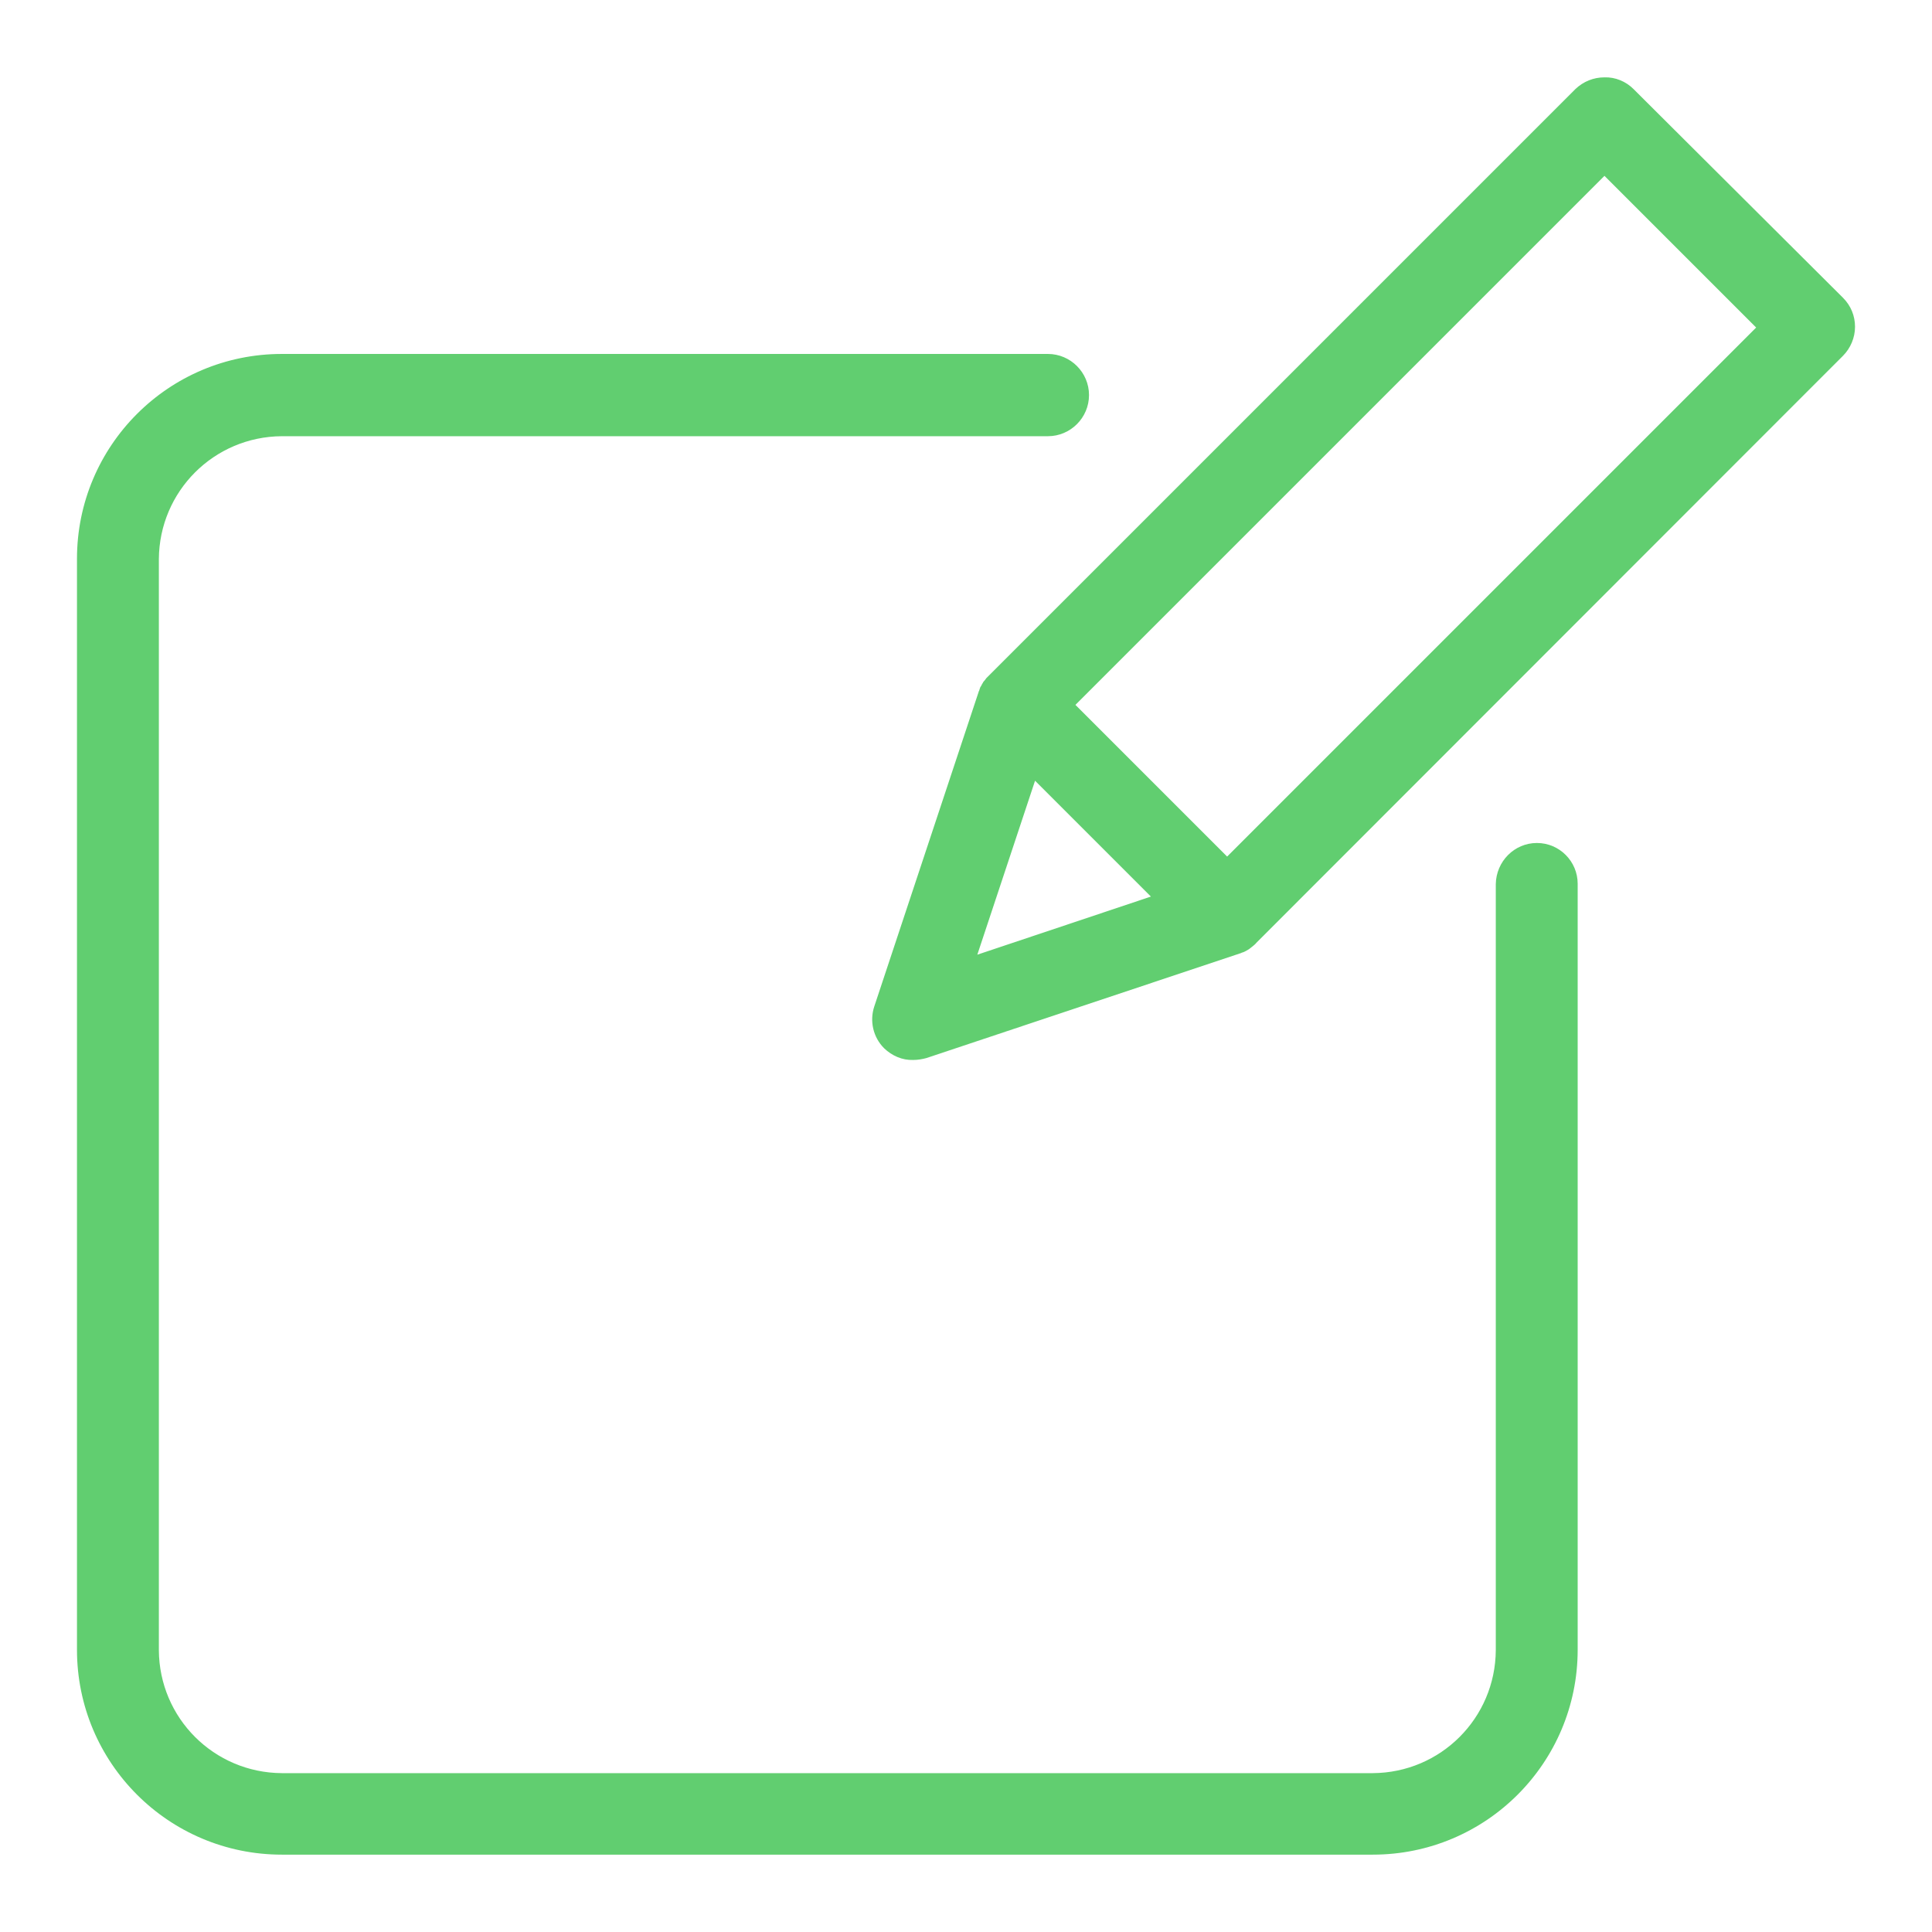
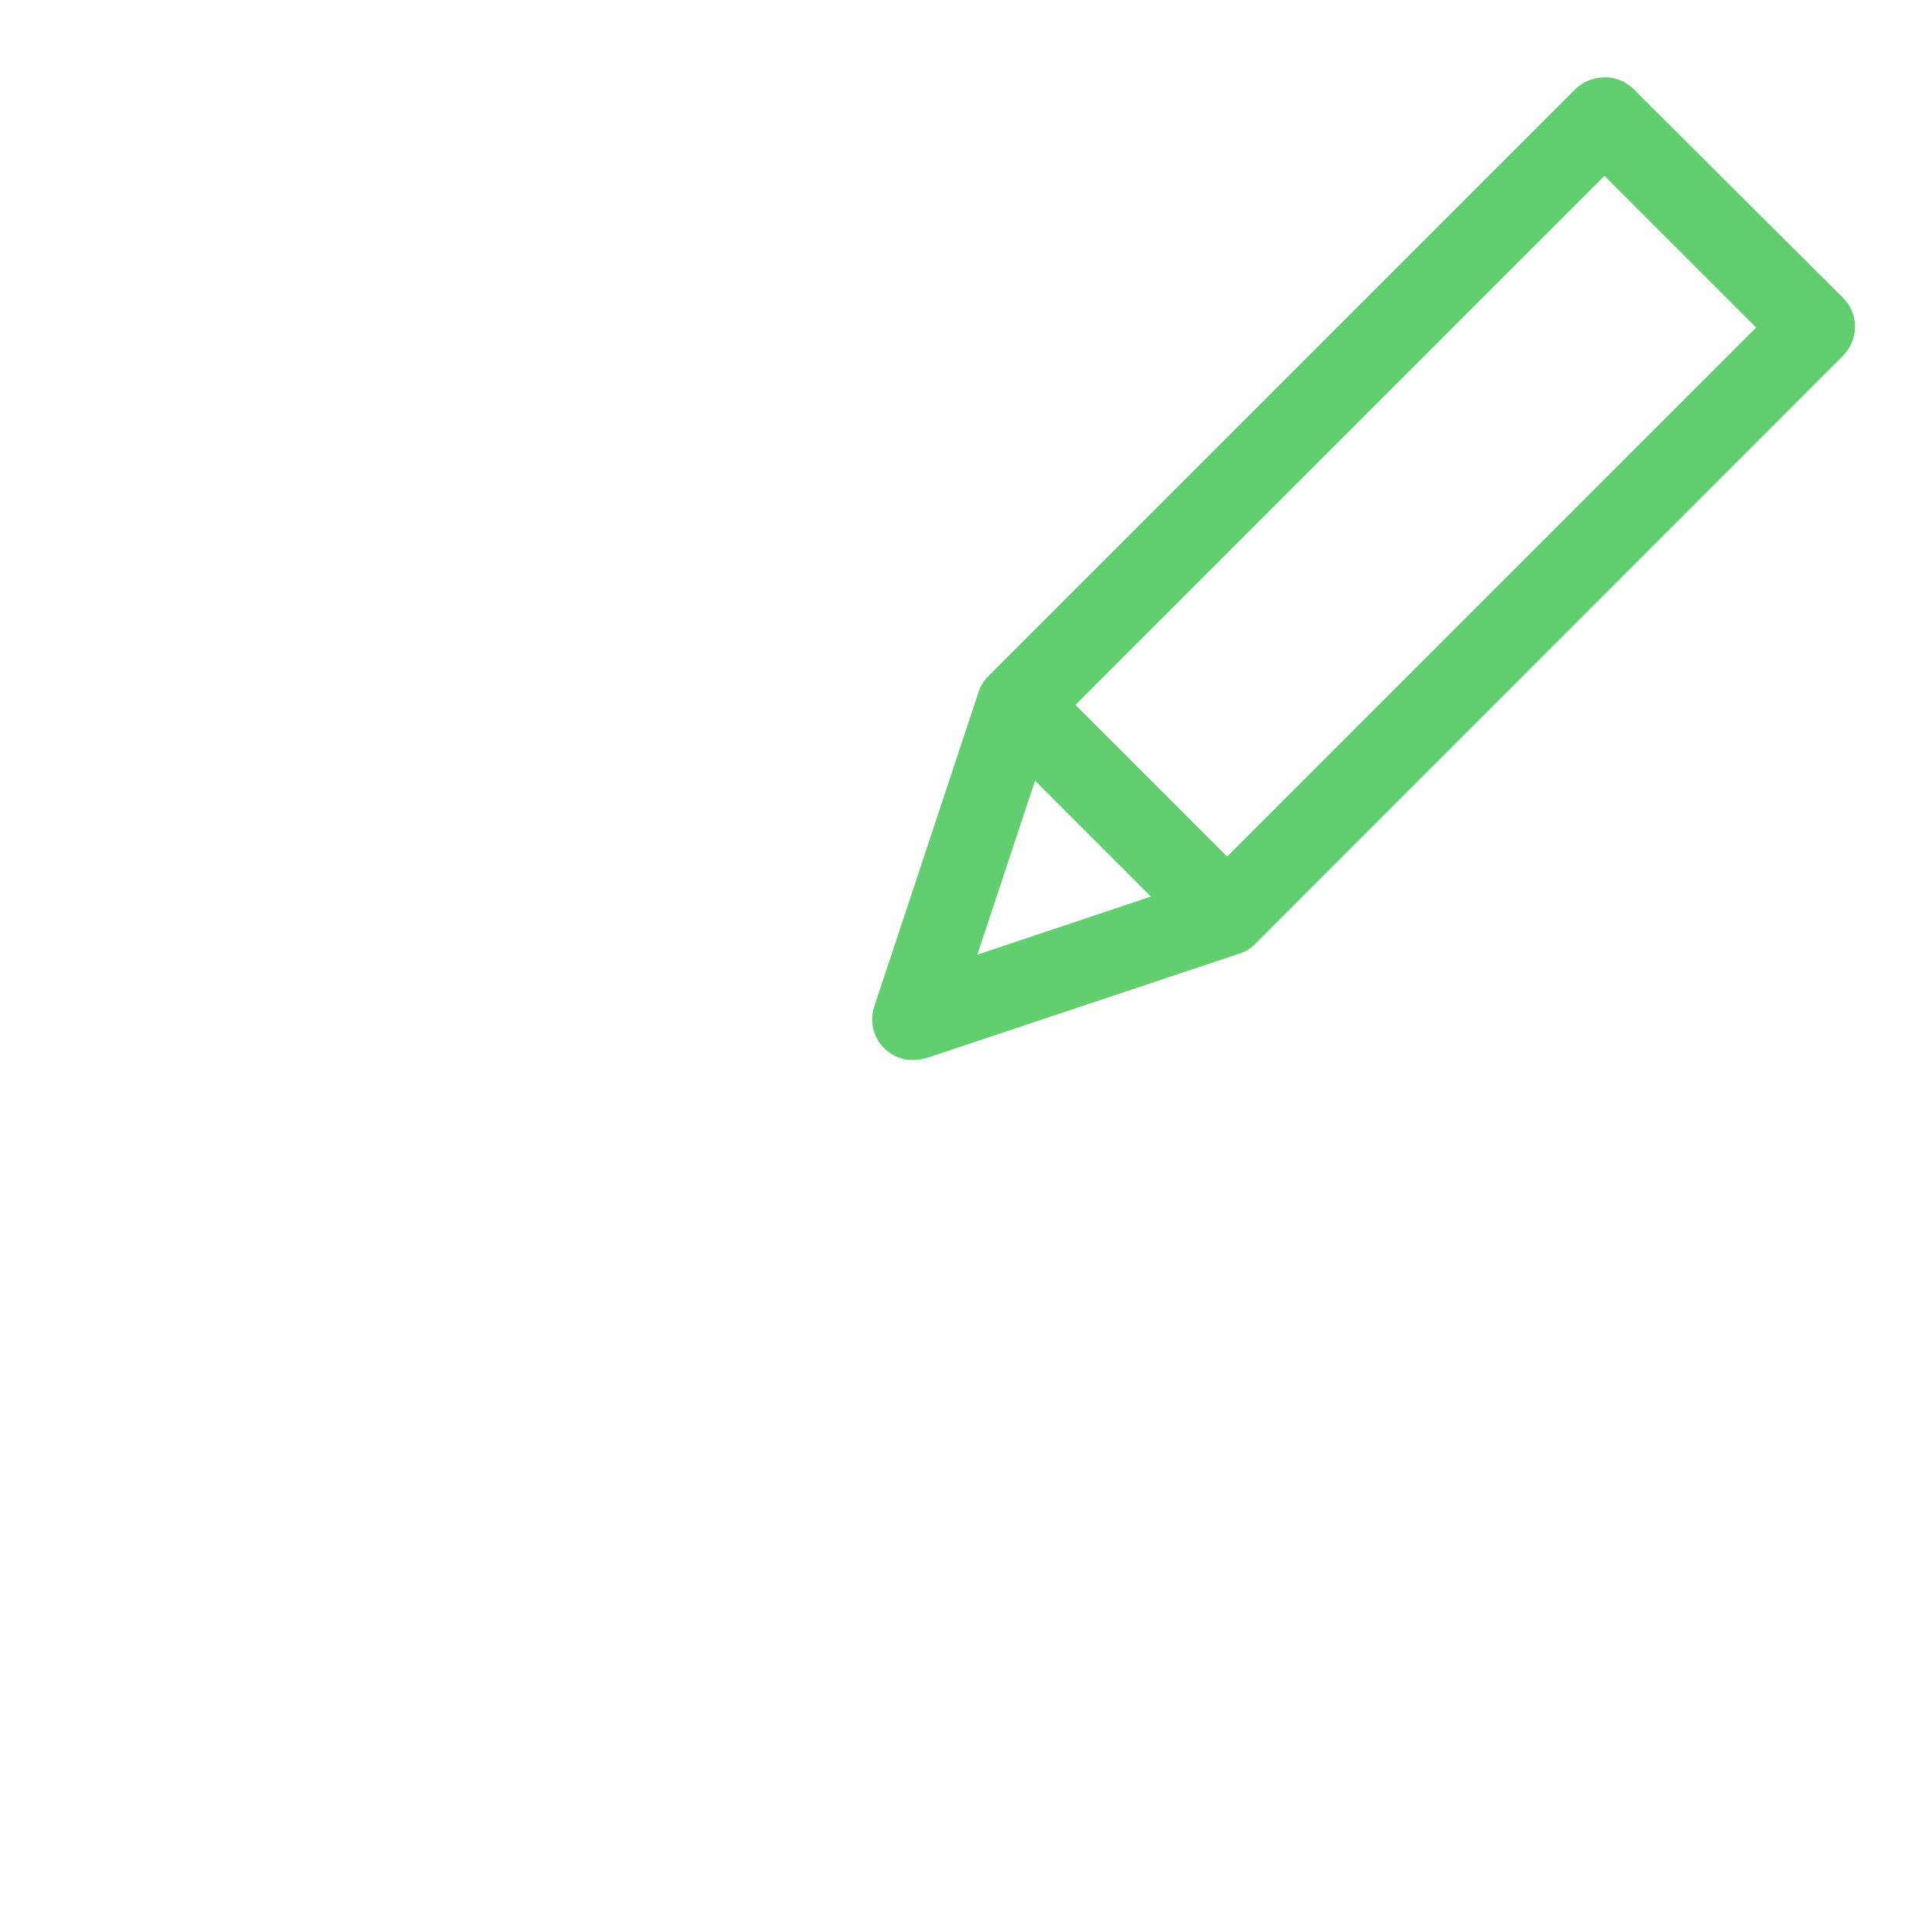
<svg xmlns="http://www.w3.org/2000/svg" id="Layer_1" x="0px" y="0px" viewBox="0 0 512 512" style="enable-background:new 0 0 512 512;" xml:space="preserve">
  <style type="text/css">	.st0{fill:#61CE70;}</style>
  <g>
    <path class="st0" d="M432.9,23.6c-2-2-4.8-3.2-7.7-3.1c-2.9,0-5.6,1.1-7.7,3.1L262,179.1l-0.4,0.4l-0.2,0.2c-0.2,0.3-0.5,0.7-0.8,1  c0,0.1-0.1,0.1-0.1,0.2c-0.2,0.3-0.3,0.5-0.5,0.9c-0.1,0.1-0.1,0.2-0.2,0.3c-0.1,0.3-0.2,0.5-0.3,0.9c0,0.1-0.1,0.1-0.1,0.2  l-27.7,83.5c-1.3,3.9-0.3,8.2,2.6,11.1c2.1,2,4.8,3.2,7.7,3.1c1.2,0,2.4-0.2,3.5-0.5l83.3-27.8c0.1,0,0.1,0,0.2-0.1  c0.3-0.1,0.7-0.2,1-0.4c0.1,0,0.2-0.1,0.2-0.1c0.3-0.2,0.8-0.4,1.1-0.7c0.3-0.2,0.6-0.5,1-0.8c0.1-0.1,0.2-0.1,0.2-0.2  c0.1-0.1,0.3-0.2,0.4-0.4L488.4,94.3c2-2,3.2-4.8,3.2-7.7c0-2.9-1.1-5.6-3.2-7.7L432.9,23.6z M274.3,206.9l30.7,30.7L259,253  L274.3,206.9z M325.2,227L285,186.8L425.2,46.6l40.2,40.2L325.2,227z" />
-     <path class="st0" d="M407.3,223.4c-6,0-10.8,4.9-10.9,10.9v203c-0.1,18-14.6,32.5-32.6,32.6H74.7c-18-0.1-32.5-14.6-32.6-32.6  V148.2c0.1-18,14.6-32.5,32.6-32.6h203c6,0,10.9-4.9,10.9-10.9s-4.9-10.9-10.9-10.9h-203c-30,0-54.3,24.3-54.3,54.3v289.1  c0,30,24.3,54.3,54.3,54.3h289.1c30,0,54.3-24.3,54.3-54.3v-203C418.1,228.3,413.3,223.4,407.3,223.4z" />
  </g>
</svg>